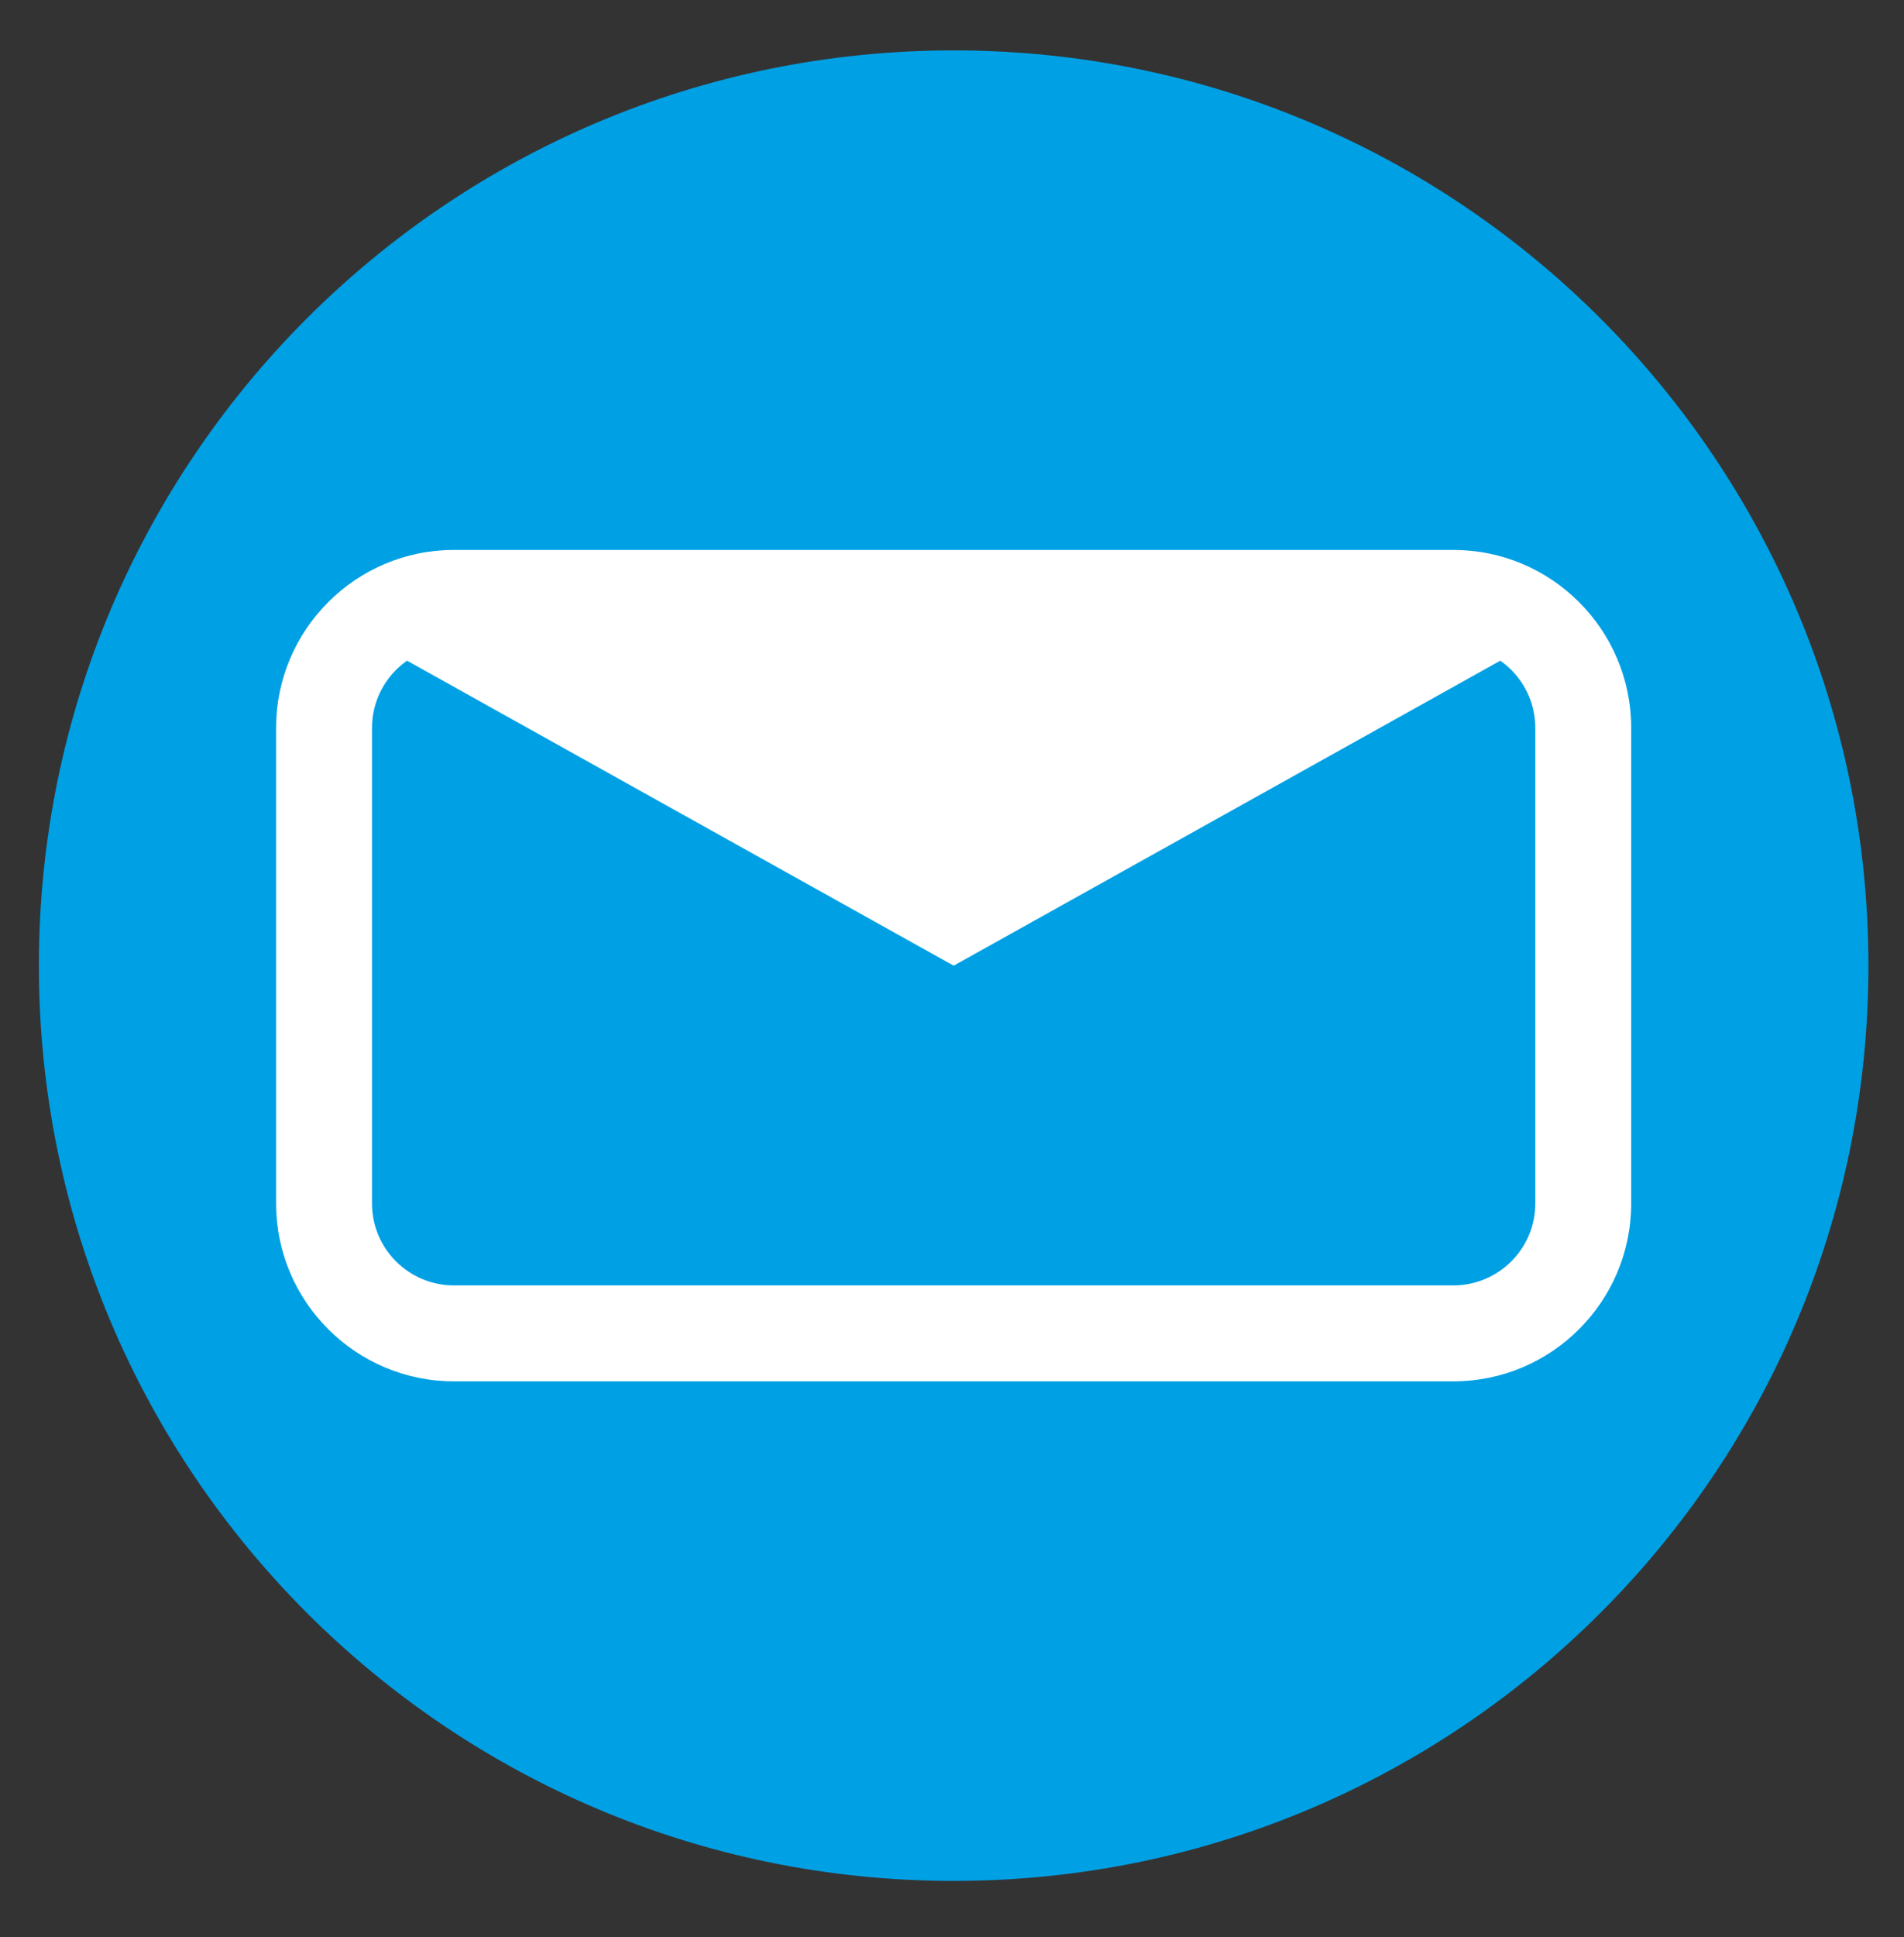
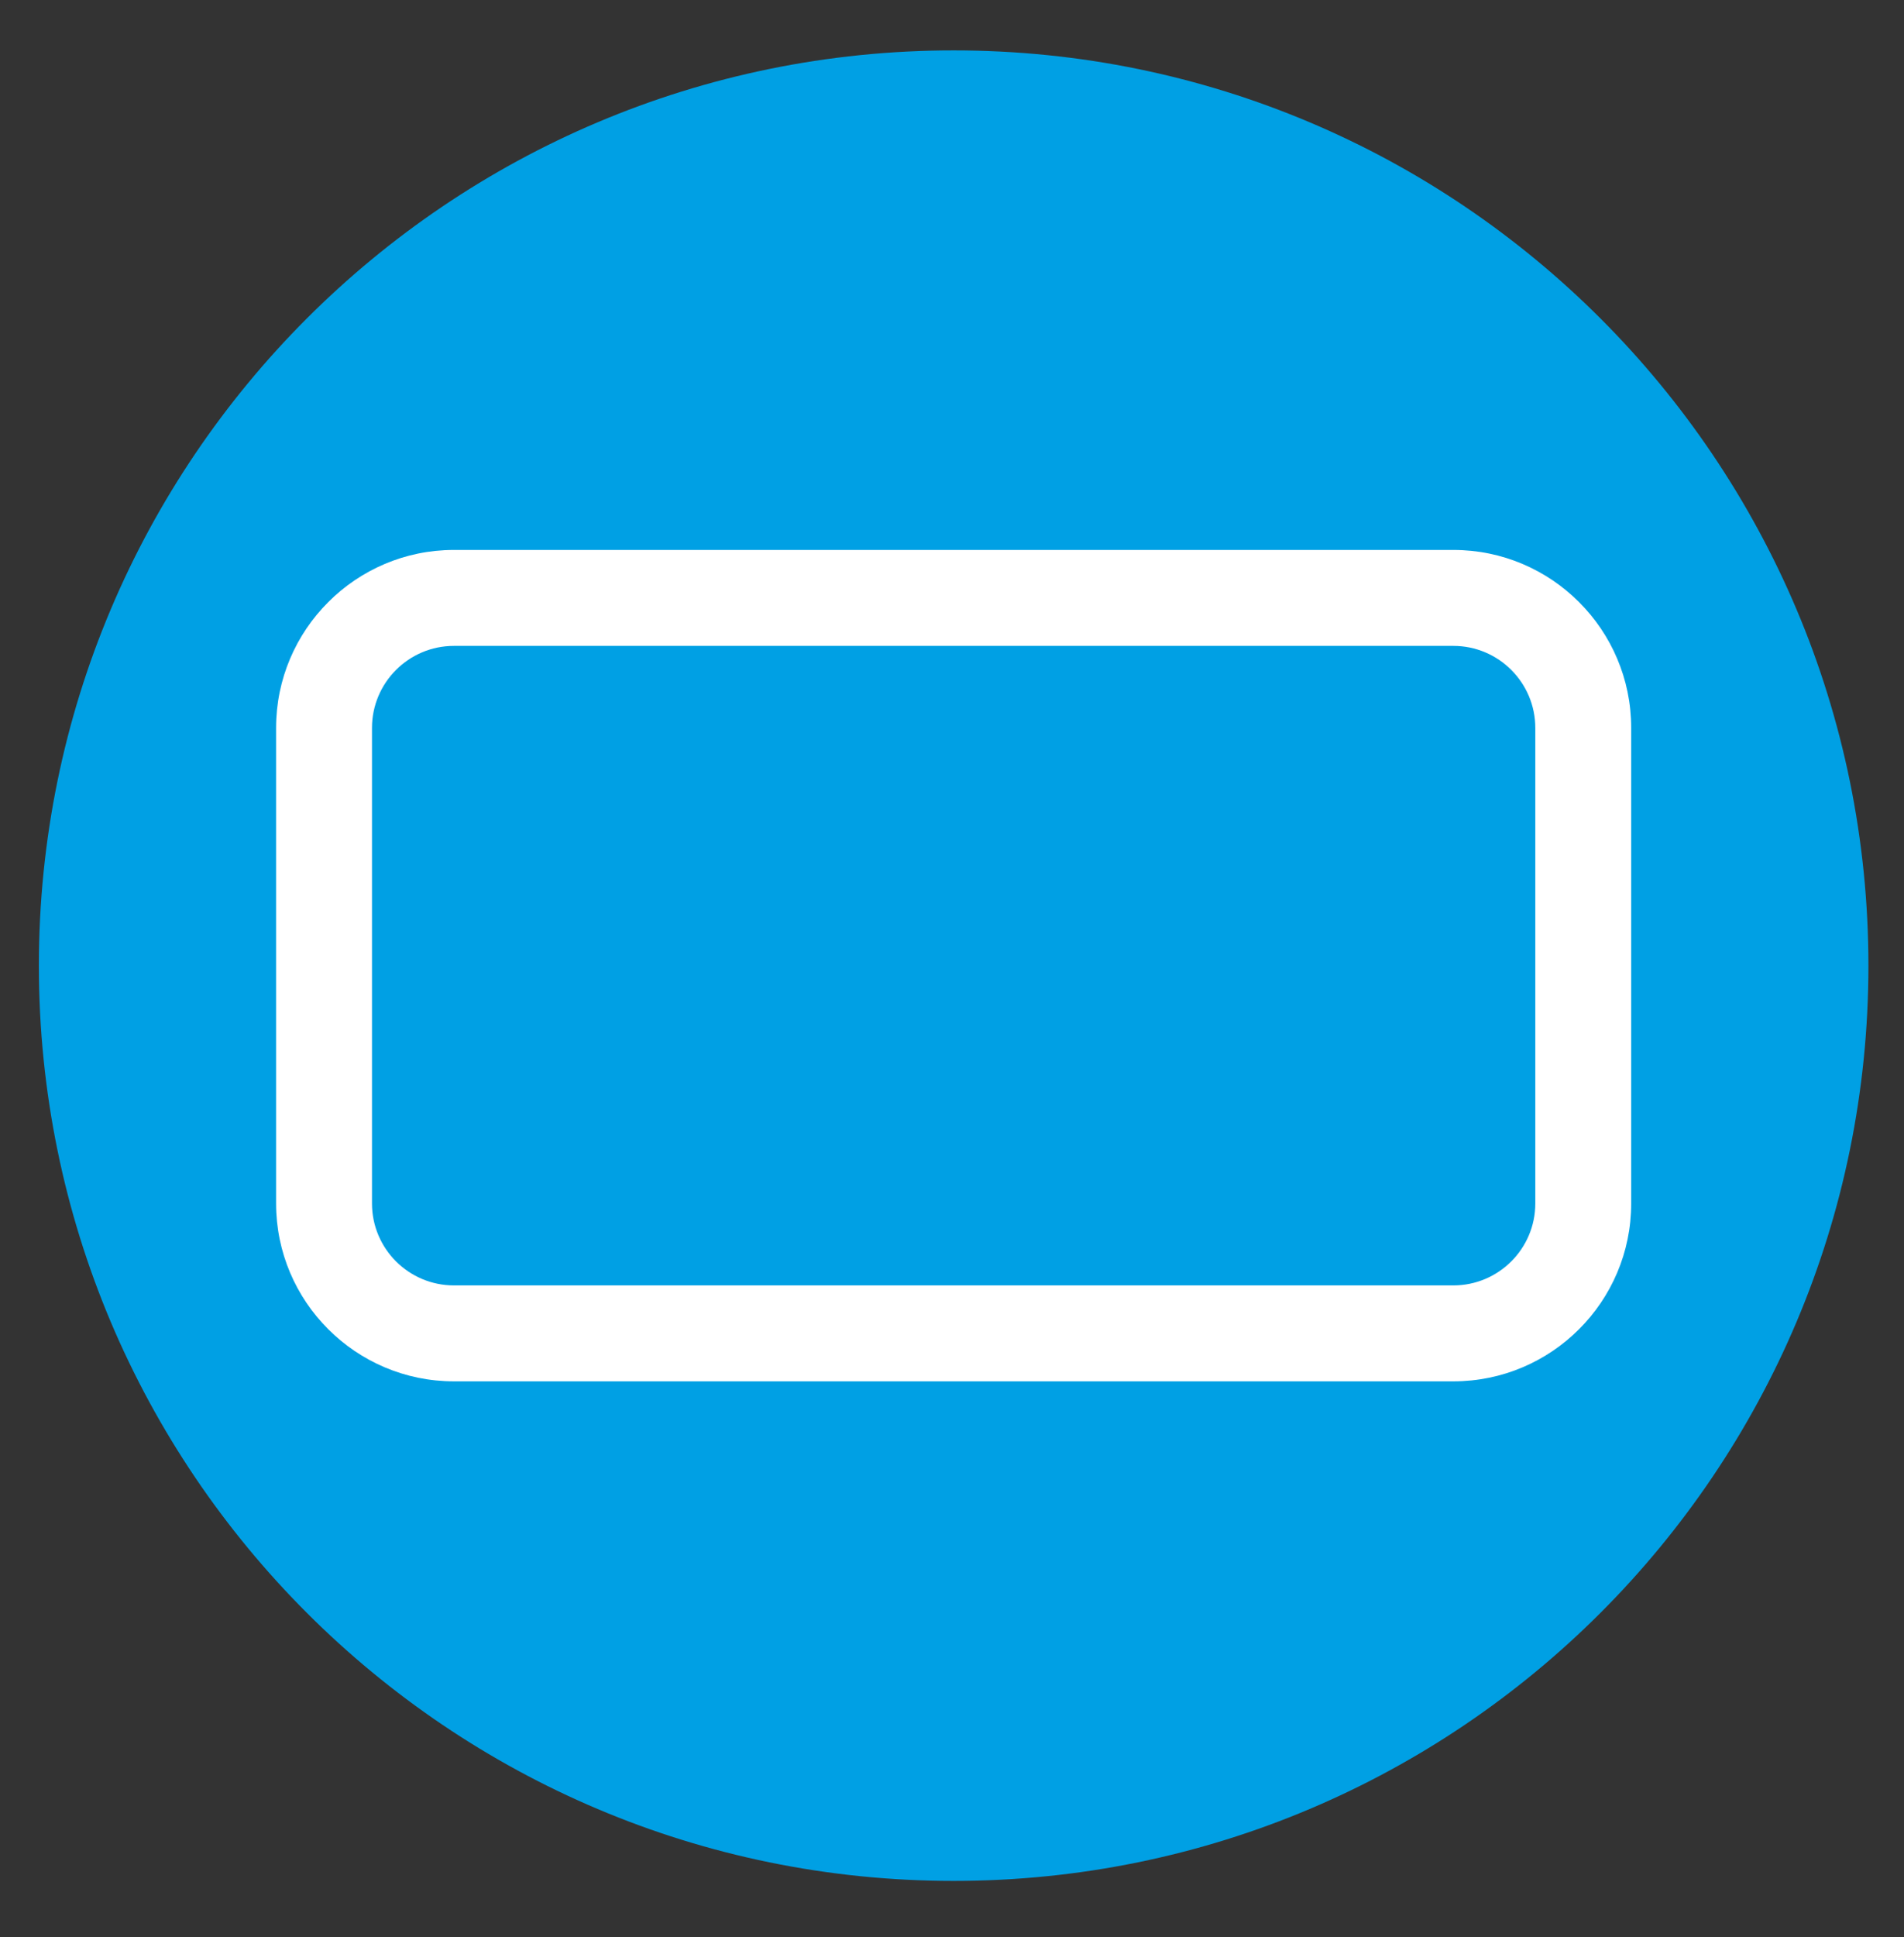
<svg xmlns="http://www.w3.org/2000/svg" width="118" height="120" viewBox="0 0 118 120">
  <rect x="0" y="0" width="118" height="120" fill="#333333" stroke="none" />
  <g id="Camadax00201">
    <g id="2522706680048">
      <g id="Group">
-         <path id="XMLID108" fill="#00a0e4" fill-rule="evenodd" stroke="none" d="M 59.102 116.508 L 59.102 116.508 C 27.791 116.508 2.409 91.124 2.409 59.815 L 2.409 59.815 C 2.409 28.503 27.792 3.122 59.102 3.122 L 59.102 3.122 C 90.414 3.122 115.795 28.505 115.795 59.815 L 115.795 59.815 C 115.796 91.126 90.414 116.508 59.102 116.508 Z" />
+         <path id="XMLID108" fill="#00a0e4" fill-rule="evenodd" stroke="none" d="M 59.102 116.508 L 59.102 116.508 C 27.791 116.508 2.409 91.124 2.409 59.815 L 2.409 59.815 C 2.409 28.503 27.792 3.122 59.102 3.122 L 59.102 3.122 C 90.414 3.122 115.795 28.505 115.795 59.815 C 115.796 91.126 90.414 116.508 59.102 116.508 Z" />
        <path id="Path" fill="#ffffff" stroke="none" d="M 28.131 40.008 C 25.333 40.008 23.054 42.287 23.054 45.086 L 23.054 74.549 C 23.054 77.346 25.333 79.621 28.131 79.621 L 90.073 79.621 C 92.873 79.621 95.15 77.346 95.15 74.549 L 95.15 45.086 C 95.15 42.287 92.873 40.008 90.073 40.008 L 28.131 40.008 Z M 90.073 85.564 L 28.131 85.564 C 22.055 85.564 17.111 80.623 17.111 74.549 L 17.111 45.086 C 17.111 39.009 22.055 34.065 28.131 34.065 L 90.073 34.065 C 96.151 34.065 101.093 39.009 101.093 45.086 L 101.093 74.549 C 101.093 80.623 96.151 85.564 90.073 85.564 Z" />
-         <path id="path1" fill="#ffffff" stroke="none" d="M 21.621 38.914 L 59.103 59.817 L 96.585 38.914 Z" />
      </g>
    </g>
  </g>
</svg>